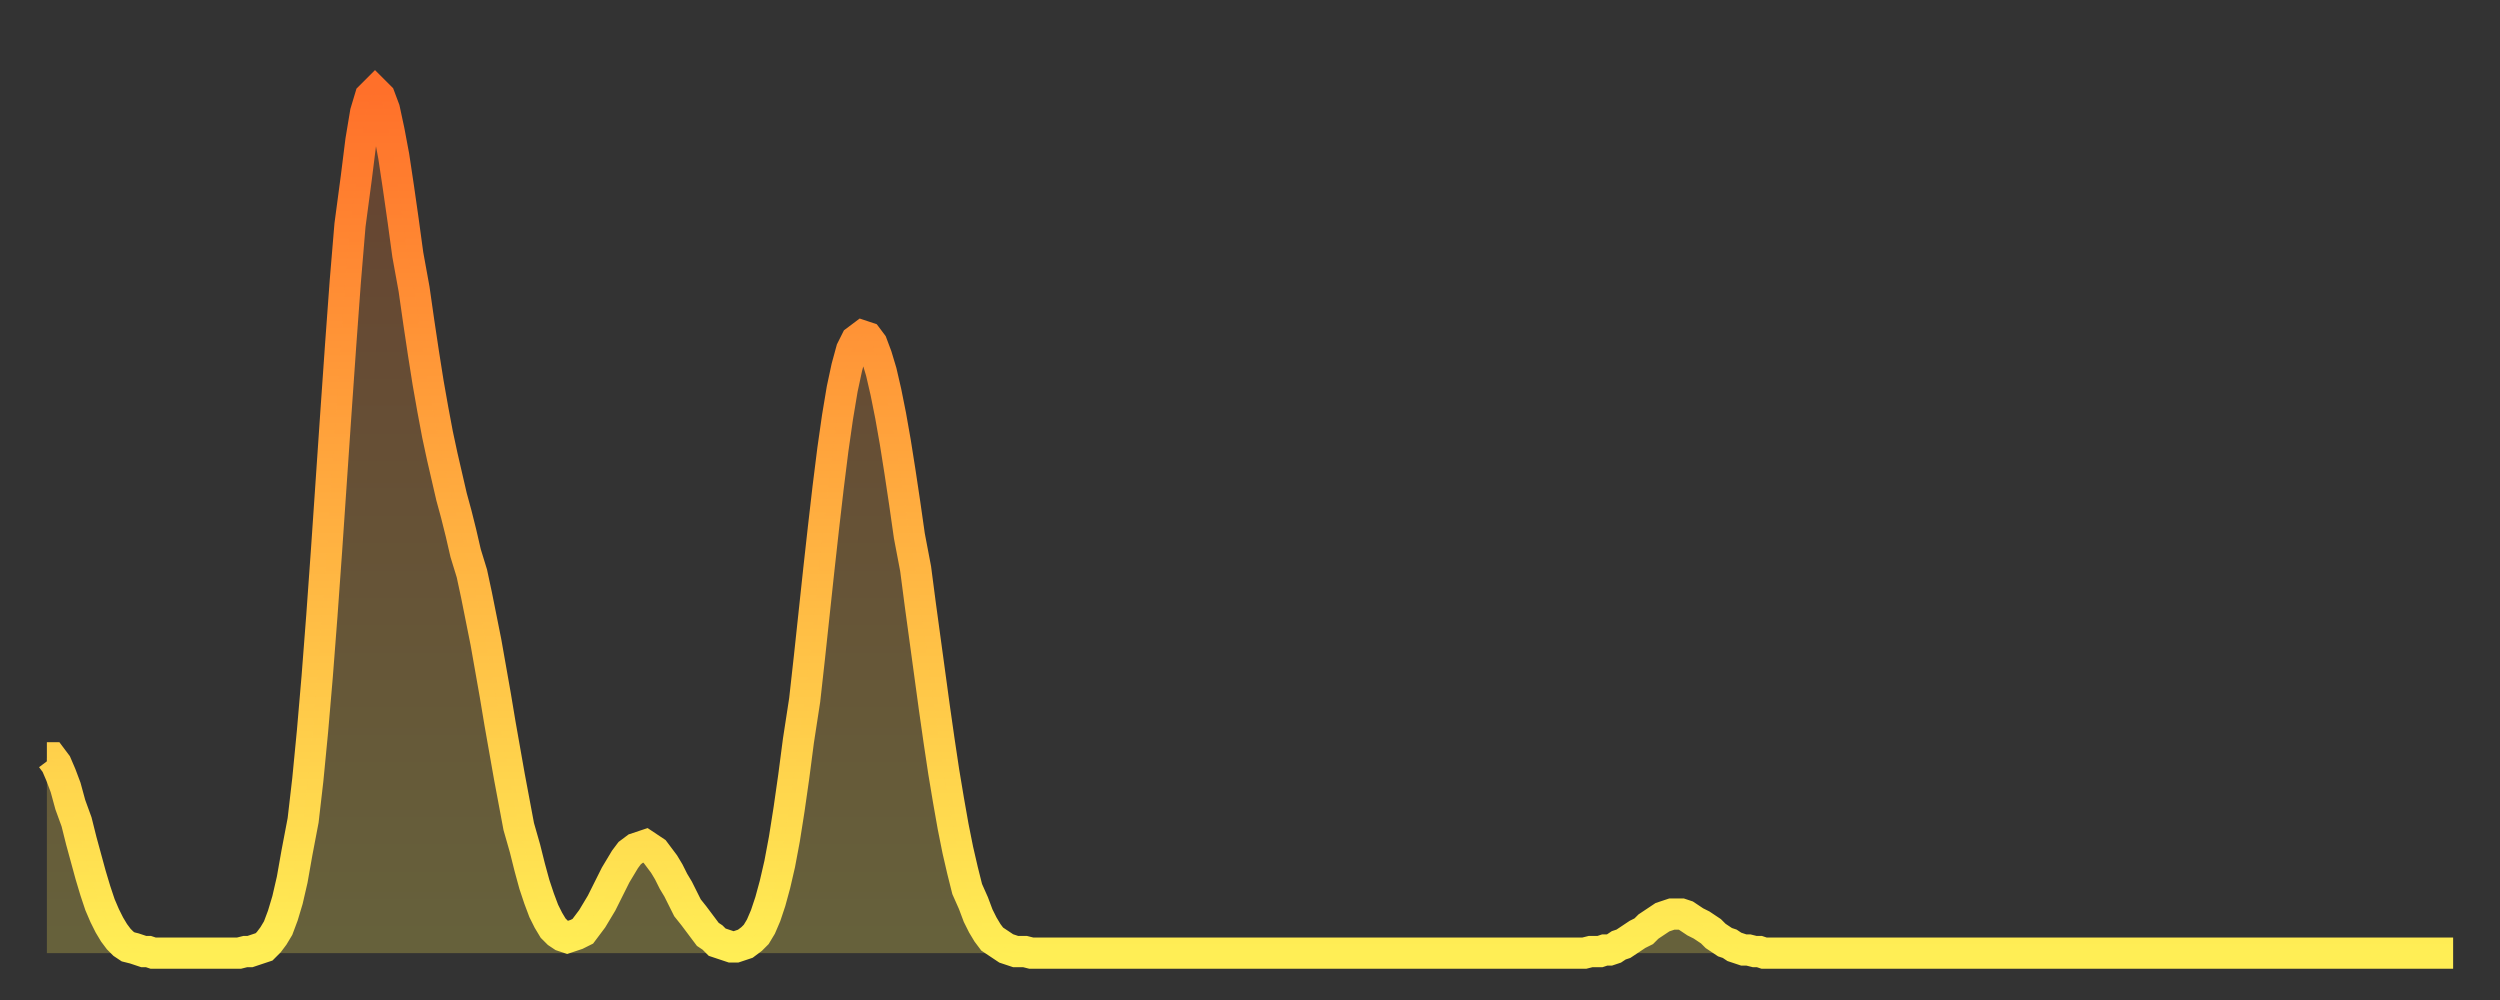
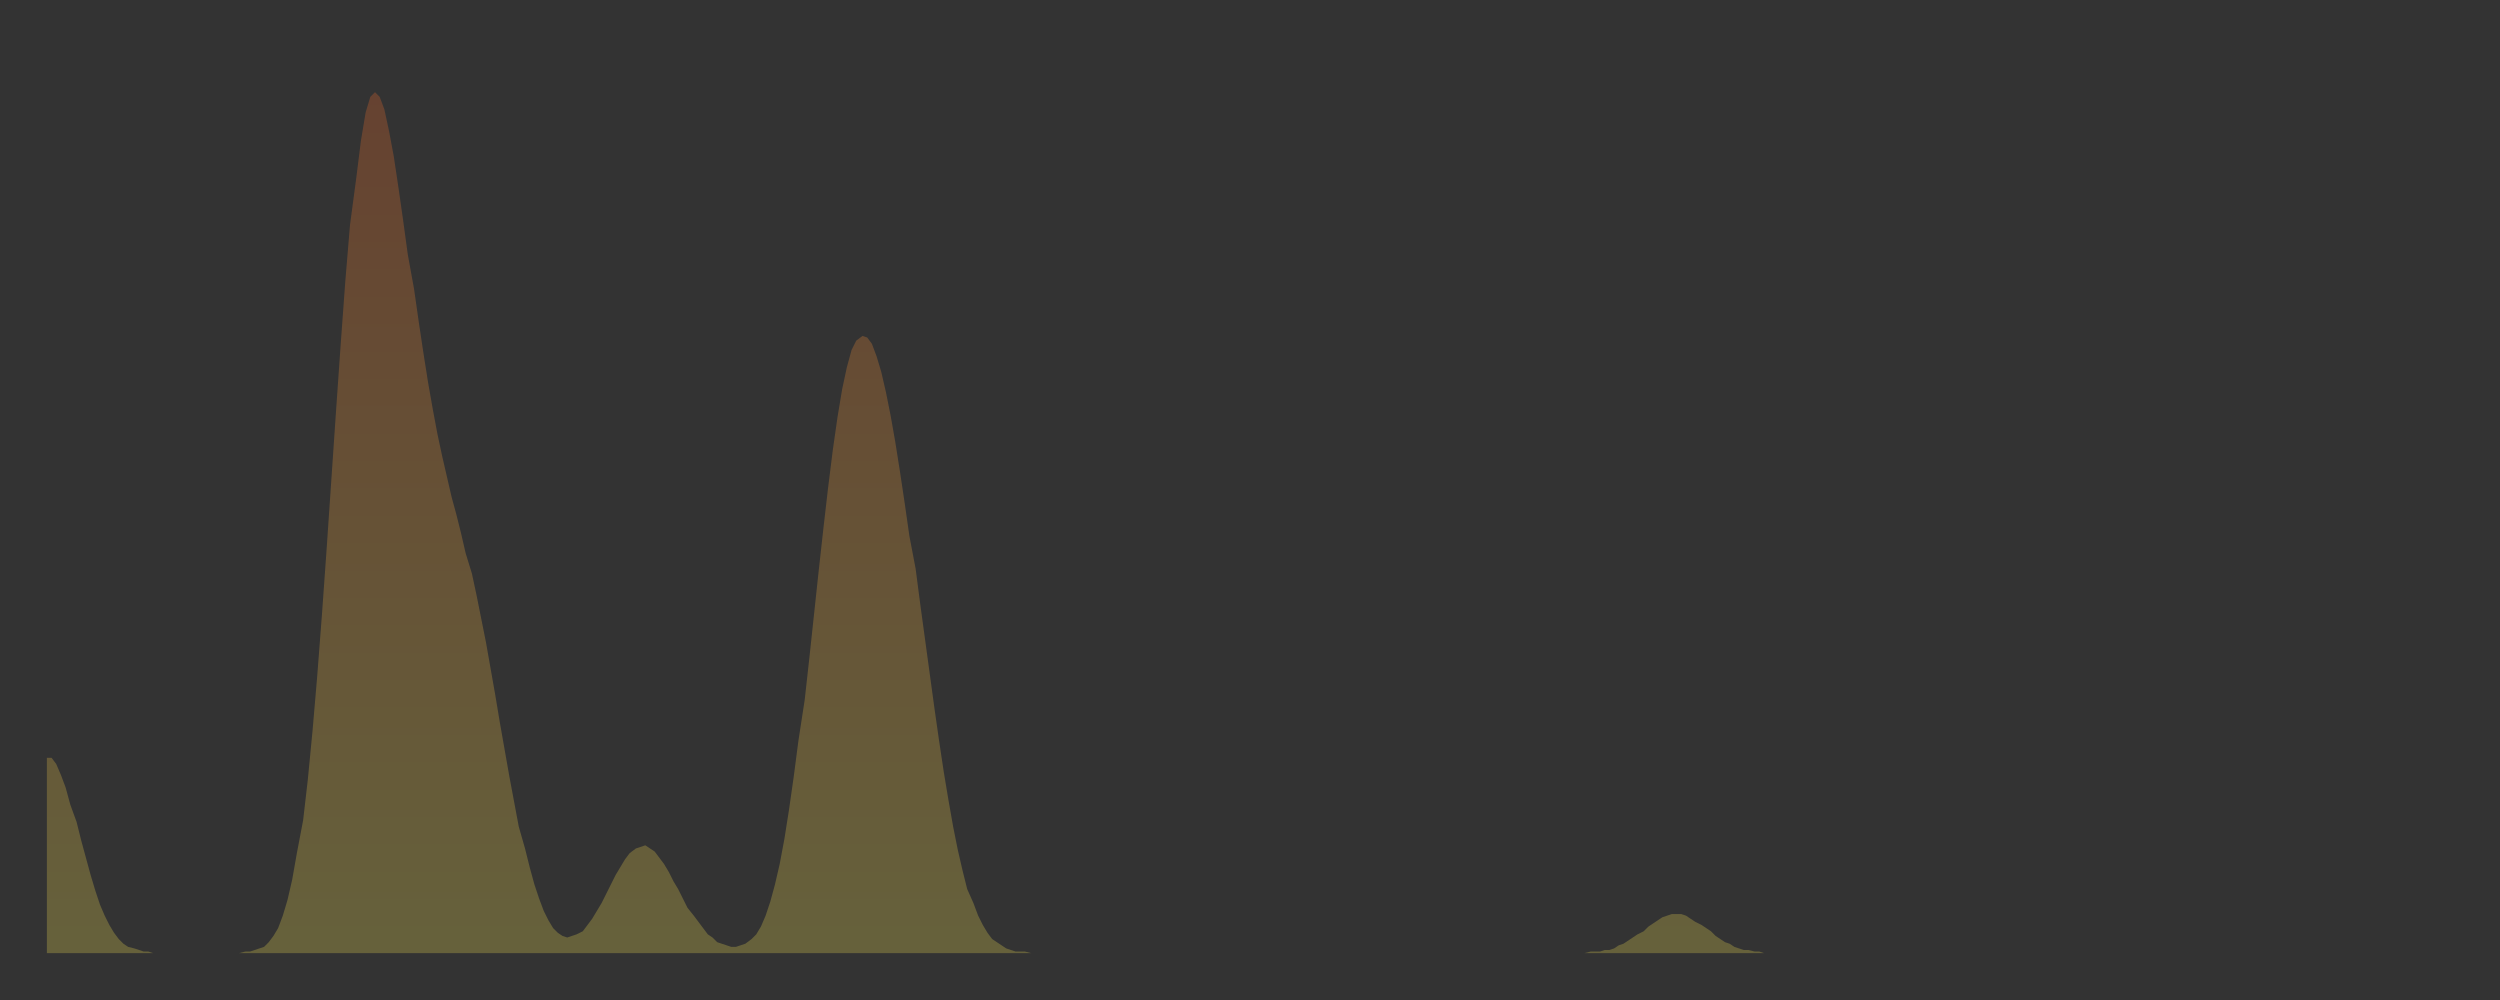
<svg xmlns="http://www.w3.org/2000/svg" baseProfile="full" height="64" version="1.1" width="160">
  <rect width="100%" height="100%" fill="#333333" stroke="none" />
  <defs>
    <linearGradient id="id1777660" x1="0" x2="0" y1="0" y2="1">
      <stop offset="0%" stop-color="#ff702a" />
      <stop offset="50%" stop-color="#ffaf40" />
      <stop offset="100%" stop-color="#ffee55" />
    </linearGradient>
  </defs>
  <g transform="translate(3,3)">
    <g>
-       <path d="M 0.0 45.5 0.3 45.5 0.6 45.9 0.9 46.6 1.2 47.4 1.5 48.5 1.9 49.6 2.2 50.8 2.5 51.9 2.8 53.0 3.1 54.0 3.4 54.9 3.7 55.6 4.0 56.2 4.3 56.7 4.6 57.1 4.9 57.4 5.2 57.6 5.6 57.7 5.9 57.8 6.2 57.9 6.5 57.9 6.8 58.0 7.1 58.0 7.4 58.0 7.7 58.0 8.0 58.0 8.3 58.0 8.6 58.0 8.9 58.0 9.3 58.0 9.6 58.0 9.9 58.0 10.2 58.0 10.5 58.0 10.8 58.0 11.1 58.0 11.4 58.0 11.7 58.0 12.0 58.0 12.3 58.0 12.7 57.9 13.0 57.9 13.3 57.8 13.6 57.7 13.9 57.6 14.2 57.3 14.5 56.9 14.8 56.4 15.1 55.6 15.4 54.6 15.7 53.3 16.0 51.6 16.4 49.5 16.7 46.9 17.0 43.8 17.3 40.3 17.6 36.4 17.9 32.2 18.2 27.8 18.5 23.4 18.8 19.1 19.1 15.0 19.4 11.4 19.8 8.4 20.1 6.0 20.4 4.2 20.7 3.2 21.0 2.9 21.3 3.2 21.6 4.0 21.9 5.4 22.2 7.0 22.5 9.0 22.8 11.1 23.1 13.3 23.5 15.5 23.8 17.6 24.1 19.6 24.4 21.5 24.7 23.2 25.0 24.8 25.3 26.2 25.6 27.5 25.9 28.8 26.2 29.9 26.5 31.1 26.8 32.4 27.2 33.7 27.5 35.1 27.8 36.6 28.1 38.1 28.4 39.8 28.7 41.5 29.0 43.3 29.3 45.0 29.6 46.7 29.9 48.3 30.2 49.9 30.6 51.3 30.9 52.5 31.2 53.6 31.5 54.5 31.8 55.3 32.1 55.9 32.4 56.4 32.7 56.7 33.0 56.9 33.3 57.0 33.6 56.9 33.9 56.8 34.3 56.6 34.6 56.2 34.9 55.8 35.2 55.3 35.5 54.8 35.8 54.2 36.1 53.6 36.4 53.0 36.7 52.5 37.0 52.0 37.3 51.6 37.7 51.3 38.0 51.2 38.3 51.1 38.6 51.3 38.9 51.5 39.2 51.9 39.5 52.3 39.8 52.8 40.1 53.4 40.4 53.9 40.7 54.5 41.0 55.1 41.4 55.6 41.7 56.0 42.0 56.4 42.3 56.8 42.6 57.0 42.9 57.3 43.2 57.4 43.5 57.5 43.8 57.6 44.1 57.6 44.4 57.5 44.7 57.4 45.1 57.1 45.4 56.8 45.7 56.3 46.0 55.6 46.3 54.7 46.6 53.6 46.9 52.3 47.2 50.7 47.5 48.8 47.8 46.7 48.1 44.4 48.5 41.8 48.8 39.1 49.1 36.3 49.4 33.5 49.7 30.8 50.0 28.2 50.3 25.8 50.6 23.7 50.9 21.9 51.2 20.5 51.5 19.4 51.8 18.8 52.2 18.5 52.5 18.6 52.8 19.0 53.1 19.8 53.4 20.8 53.7 22.1 54.0 23.6 54.3 25.3 54.6 27.2 54.9 29.2 55.2 31.3 55.6 33.4 55.9 35.7 56.2 37.9 56.5 40.1 56.8 42.3 57.1 44.4 57.4 46.4 57.7 48.2 58.0 49.9 58.3 51.4 58.6 52.7 58.9 53.9 59.3 54.8 59.6 55.6 59.9 56.2 60.2 56.7 60.5 57.1 60.8 57.3 61.1 57.5 61.4 57.7 61.7 57.8 62.0 57.9 62.3 57.9 62.6 57.9 63.0 58.0 63.3 58.0 63.6 58.0 63.9 58.0 64.2 58.0 64.5 58.0 64.8 58.0 65.1 58.0 65.4 58.0 65.7 58.0 66.0 58.0 66.4 58.0 66.7 58.0 67.0 58.0 67.3 58.0 67.6 58.0 67.9 58.0 68.2 58.0 68.5 58.0 68.8 58.0 69.1 58.0 69.4 58.0 69.7 58.0 70.1 58.0 70.4 58.0 70.7 58.0 71.0 58.0 71.3 58.0 71.6 58.0 71.9 58.0 72.2 58.0 72.5 58.0 72.8 58.0 73.1 58.0 73.5 58.0 73.8 58.0 74.1 58.0 74.4 58.0 74.7 58.0 75.0 58.0 75.3 58.0 75.6 58.0 75.9 58.0 76.2 58.0 76.5 58.0 76.8 58.0 77.2 58.0 77.5 58.0 77.8 58.0 78.1 58.0 78.4 58.0 78.7 58.0 79.0 58.0 79.3 58.0 79.6 58.0 79.9 58.0 80.2 58.0 80.5 58.0 80.9 58.0 81.2 58.0 81.5 58.0 81.8 58.0 82.1 58.0 82.4 58.0 82.7 58.0 83.0 58.0 83.3 58.0 83.6 58.0 83.9 58.0 84.3 58.0 84.6 58.0 84.9 58.0 85.2 58.0 85.5 58.0 85.8 58.0 86.1 58.0 86.4 58.0 86.7 58.0 87.0 58.0 87.3 58.0 87.6 58.0 88.0 58.0 88.3 58.0 88.6 58.0 88.9 58.0 89.2 58.0 89.5 58.0 89.8 58.0 90.1 58.0 90.4 58.0 90.7 58.0 91.0 58.0 91.4 58.0 91.7 58.0 92.0 58.0 92.3 58.0 92.6 58.0 92.9 58.0 93.2 58.0 93.5 58.0 93.8 58.0 94.1 58.0 94.4 58.0 94.7 58.0 95.1 58.0 95.4 58.0 95.7 58.0 96.0 58.0 96.3 58.0 96.6 58.0 96.9 58.0 97.2 58.0 97.5 58.0 97.8 58.0 98.1 58.0 98.4 58.0 98.8 57.9 99.1 57.9 99.4 57.9 99.7 57.8 100.0 57.8 100.3 57.7 100.6 57.5 100.9 57.4 101.2 57.2 101.5 57.0 101.8 56.8 102.2 56.6 102.5 56.3 102.8 56.1 103.1 55.9 103.4 55.7 103.7 55.6 104.0 55.5 104.3 55.5 104.6 55.5 104.9 55.6 105.2 55.8 105.5 56.0 105.9 56.2 106.2 56.4 106.5 56.6 106.8 56.9 107.1 57.1 107.4 57.3 107.7 57.4 108.0 57.6 108.3 57.7 108.6 57.8 108.9 57.8 109.3 57.9 109.6 57.9 109.9 58.0 110.2 58.0 110.5 58.0 110.8 58.0 111.1 58.0 111.4 58.0 111.7 58.0 112.0 58.0 112.3 58.0 112.6 58.0 113.0 58.0 113.3 58.0 113.6 58.0 113.9 58.0 114.2 58.0 114.5 58.0 114.8 58.0 115.1 58.0 115.4 58.0 115.7 58.0 116.0 58.0 116.3 58.0 116.7 58.0 117.0 58.0 117.3 58.0 117.6 58.0 117.9 58.0 118.2 58.0 118.5 58.0 118.8 58.0 119.1 58.0 119.4 58.0 119.7 58.0 120.1 58.0 120.4 58.0 120.7 58.0 121.0 58.0 121.3 58.0 121.6 58.0 121.9 58.0 122.2 58.0 122.5 58.0 122.8 58.0 123.1 58.0 123.4 58.0 123.8 58.0 124.1 58.0 124.4 58.0 124.7 58.0 125.0 58.0 125.3 58.0 125.6 58.0 125.9 58.0 126.2 58.0 126.5 58.0 126.8 58.0 127.2 58.0 127.5 58.0 127.8 58.0 128.1 58.0 128.4 58.0 128.7 58.0 129.0 58.0 129.3 58.0 129.6 58.0 129.9 58.0 130.2 58.0 130.5 58.0 130.9 58.0 131.2 58.0 131.5 58.0 131.8 58.0 132.1 58.0 132.4 58.0 132.7 58.0 133.0 58.0 133.3 58.0 133.6 58.0 133.9 58.0 134.2 58.0 134.6 58.0 134.9 58.0 135.2 58.0 135.5 58.0 135.8 58.0 136.1 58.0 136.4 58.0 136.7 58.0 137.0 58.0 137.3 58.0 137.6 58.0 138.0 58.0 138.3 58.0 138.6 58.0 138.9 58.0 139.2 58.0 139.5 58.0 139.8 58.0 140.1 58.0 140.4 58.0 140.7 58.0 141.0 58.0 141.3 58.0 141.7 58.0 142.0 58.0 142.3 58.0 142.6 58.0 142.9 58.0 143.2 58.0 143.5 58.0 143.8 58.0 144.1 58.0 144.4 58.0 144.7 58.0 145.1 58.0 145.4 58.0 145.7 58.0 146.0 58.0 146.3 58.0 146.6 58.0 146.9 58.0 147.2 58.0 147.5 58.0 147.8 58.0 148.1 58.0 148.4 58.0 148.8 58.0 149.1 58.0 149.4 58.0 149.7 58.0 150.0 58.0 150.3 58.0 150.6 58.0 150.9 58.0 151.2 58.0 151.5 58.0 151.8 58.0 152.1 58.0 152.5 58.0 152.8 58.0 153.1 58.0 153.4 58.0 153.7 58.0 154.0 58.0" fill="none" id="graph-curve" opacity="1" stroke="url(#id1777660)" stroke-width="2" />
      <path d="M 0 58 L 0.0 45.5 0.3 45.5 0.6 45.9 0.9 46.6 1.2 47.4 1.5 48.5 1.9 49.6 2.2 50.8 2.5 51.9 2.8 53.0 3.1 54.0 3.4 54.9 3.7 55.6 4.0 56.2 4.3 56.7 4.6 57.1 4.9 57.4 5.2 57.6 5.6 57.7 5.9 57.8 6.2 57.9 6.5 57.9 6.8 58.0 7.1 58.0 7.4 58.0 7.7 58.0 8.0 58.0 8.3 58.0 8.6 58.0 8.9 58.0 9.3 58.0 9.6 58.0 9.9 58.0 10.2 58.0 10.5 58.0 10.8 58.0 11.1 58.0 11.4 58.0 11.7 58.0 12.0 58.0 12.3 58.0 12.7 57.9 13.0 57.9 13.3 57.8 13.6 57.7 13.9 57.6 14.2 57.3 14.5 56.9 14.8 56.4 15.1 55.6 15.4 54.6 15.7 53.3 16.0 51.6 16.4 49.5 16.7 46.9 17.0 43.8 17.3 40.3 17.6 36.4 17.9 32.2 18.2 27.8 18.5 23.4 18.8 19.1 19.1 15.0 19.4 11.4 19.8 8.4 20.1 6.0 20.4 4.2 20.7 3.2 21.0 2.9 21.3 3.2 21.6 4.0 21.9 5.4 22.2 7.0 22.5 9.0 22.8 11.1 23.1 13.3 23.5 15.5 23.8 17.6 24.1 19.6 24.4 21.5 24.7 23.2 25.0 24.8 25.3 26.2 25.6 27.5 25.9 28.8 26.2 29.9 26.5 31.1 26.8 32.4 27.2 33.7 27.5 35.1 27.8 36.6 28.1 38.1 28.4 39.8 28.7 41.5 29.0 43.3 29.3 45.0 29.6 46.7 29.9 48.3 30.2 49.9 30.6 51.3 30.9 52.5 31.2 53.6 31.5 54.5 31.8 55.3 32.1 55.9 32.4 56.4 32.7 56.7 33.0 56.9 33.3 57.0 33.6 56.9 33.9 56.8 34.3 56.6 34.6 56.2 34.9 55.8 35.2 55.3 35.5 54.8 35.8 54.2 36.1 53.6 36.4 53.0 36.7 52.5 37.0 52.0 37.3 51.6 37.7 51.3 38.0 51.2 38.3 51.1 38.6 51.3 38.9 51.5 39.2 51.9 39.5 52.3 39.8 52.8 40.1 53.4 40.4 53.9 40.7 54.5 41.0 55.1 41.4 55.6 41.7 56.0 42.0 56.4 42.3 56.8 42.6 57.0 42.9 57.3 43.2 57.4 43.5 57.5 43.8 57.6 44.1 57.6 44.4 57.5 44.7 57.4 45.1 57.1 45.4 56.8 45.7 56.3 46.0 55.6 46.3 54.7 46.6 53.6 46.9 52.3 47.2 50.7 47.5 48.8 47.8 46.7 48.1 44.4 48.5 41.8 48.8 39.1 49.1 36.3 49.4 33.5 49.7 30.8 50.0 28.2 50.3 25.8 50.6 23.7 50.9 21.9 51.2 20.5 51.5 19.4 51.8 18.8 52.2 18.5 52.5 18.6 52.8 19.0 53.1 19.8 53.4 20.8 53.7 22.1 54.0 23.6 54.3 25.3 54.6 27.2 54.9 29.2 55.2 31.3 55.6 33.4 55.9 35.7 56.2 37.9 56.5 40.1 56.8 42.3 57.1 44.4 57.4 46.4 57.7 48.2 58.0 49.9 58.3 51.4 58.6 52.7 58.9 53.9 59.3 54.8 59.6 55.6 59.9 56.2 60.2 56.7 60.5 57.1 60.8 57.3 61.1 57.5 61.4 57.7 61.7 57.8 62.0 57.9 62.3 57.9 62.6 57.9 63.0 58.0 63.3 58.0 63.6 58.0 63.9 58.0 64.2 58.0 64.5 58.0 64.8 58.0 65.1 58.0 65.4 58.0 65.7 58.0 66.0 58.0 66.4 58.0 66.7 58.0 67.0 58.0 67.3 58.0 67.6 58.0 67.9 58.0 68.2 58.0 68.5 58.0 68.8 58.0 69.1 58.0 69.4 58.0 69.7 58.0 70.1 58.0 70.4 58.0 70.7 58.0 71.0 58.0 71.3 58.0 71.6 58.0 71.9 58.0 72.2 58.0 72.5 58.0 72.8 58.0 73.1 58.0 73.5 58.0 73.8 58.0 74.1 58.0 74.4 58.0 74.7 58.0 75.0 58.0 75.3 58.0 75.6 58.0 75.9 58.0 76.2 58.0 76.5 58.0 76.8 58.0 77.2 58.0 77.5 58.0 77.8 58.0 78.1 58.0 78.4 58.0 78.7 58.0 79.0 58.0 79.3 58.0 79.6 58.0 79.9 58.0 80.2 58.0 80.5 58.0 80.9 58.0 81.2 58.0 81.5 58.0 81.8 58.0 82.1 58.0 82.4 58.0 82.7 58.0 83.0 58.0 83.3 58.0 83.6 58.0 83.9 58.0 84.3 58.0 84.6 58.0 84.9 58.0 85.2 58.0 85.5 58.0 85.8 58.0 86.1 58.0 86.4 58.0 86.7 58.0 87.0 58.0 87.3 58.0 87.6 58.0 88.0 58.0 88.3 58.0 88.6 58.0 88.9 58.0 89.2 58.0 89.5 58.0 89.8 58.0 90.1 58.0 90.4 58.0 90.7 58.0 91.0 58.0 91.4 58.0 91.7 58.0 92.0 58.0 92.3 58.0 92.6 58.0 92.9 58.0 93.2 58.0 93.5 58.0 93.8 58.0 94.1 58.0 94.4 58.0 94.7 58.0 95.1 58.0 95.4 58.0 95.7 58.0 96.0 58.0 96.3 58.0 96.6 58.0 96.9 58.0 97.2 58.0 97.5 58.0 97.8 58.0 98.1 58.0 98.4 58.0 98.8 57.9 99.1 57.9 99.4 57.9 99.7 57.8 100.0 57.8 100.3 57.7 100.6 57.5 100.9 57.4 101.2 57.2 101.5 57.0 101.8 56.8 102.2 56.6 102.5 56.3 102.8 56.1 103.1 55.9 103.4 55.7 103.7 55.6 104.0 55.5 104.3 55.5 104.6 55.5 104.9 55.6 105.2 55.8 105.5 56.0 105.9 56.2 106.2 56.4 106.5 56.6 106.8 56.9 107.1 57.1 107.4 57.3 107.7 57.4 108.0 57.6 108.3 57.7 108.6 57.8 108.9 57.8 109.3 57.9 109.6 57.9 109.9 58.0 110.2 58.0 110.5 58.0 110.8 58.0 111.1 58.0 111.4 58.0 111.7 58.0 112.0 58.0 112.3 58.0 112.6 58.0 113.0 58.0 113.3 58.0 113.6 58.0 113.9 58.0 114.2 58.0 114.5 58.0 114.8 58.0 115.1 58.0 115.4 58.0 115.7 58.0 116.0 58.0 116.3 58.0 116.7 58.0 117.0 58.0 117.3 58.0 117.6 58.0 117.9 58.0 118.2 58.0 118.5 58.0 118.8 58.0 119.1 58.0 119.4 58.0 119.7 58.0 120.1 58.0 120.4 58.0 120.7 58.0 121.0 58.0 121.3 58.0 121.6 58.0 121.9 58.0 122.2 58.0 122.5 58.0 122.8 58.0 123.1 58.0 123.4 58.0 123.8 58.0 124.1 58.0 124.4 58.0 124.7 58.0 125.0 58.0 125.3 58.0 125.6 58.0 125.9 58.0 126.2 58.0 126.5 58.0 126.8 58.0 127.2 58.0 127.5 58.0 127.8 58.0 128.1 58.0 128.4 58.0 128.7 58.0 129.0 58.0 129.3 58.0 129.6 58.0 129.9 58.0 130.2 58.0 130.5 58.0 130.9 58.0 131.2 58.0 131.5 58.0 131.8 58.0 132.1 58.0 132.4 58.0 132.7 58.0 133.0 58.0 133.3 58.0 133.6 58.0 133.9 58.0 134.2 58.0 134.6 58.0 134.9 58.0 135.2 58.0 135.5 58.0 135.8 58.0 136.1 58.0 136.4 58.0 136.7 58.0 137.0 58.0 137.3 58.0 137.6 58.0 138.0 58.0 138.3 58.0 138.6 58.0 138.9 58.0 139.2 58.0 139.5 58.0 139.8 58.0 140.1 58.0 140.4 58.0 140.7 58.0 141.0 58.0 141.3 58.0 141.7 58.0 142.0 58.0 142.3 58.0 142.6 58.0 142.9 58.0 143.2 58.0 143.5 58.0 143.8 58.0 144.1 58.0 144.4 58.0 144.7 58.0 145.1 58.0 145.4 58.0 145.7 58.0 146.0 58.0 146.3 58.0 146.6 58.0 146.9 58.0 147.2 58.0 147.5 58.0 147.8 58.0 148.1 58.0 148.4 58.0 148.8 58.0 149.1 58.0 149.4 58.0 149.7 58.0 150.0 58.0 150.3 58.0 150.6 58.0 150.9 58.0 151.2 58.0 151.5 58.0 151.8 58.0 152.1 58.0 152.5 58.0 152.8 58.0 153.1 58.0 153.4 58.0 153.7 58.0 154.0 58.0 154 58" fill="url(#id1777660)" fill-opacity=".25" id="graph-shadow" />
    </g>
  </g>
</svg>